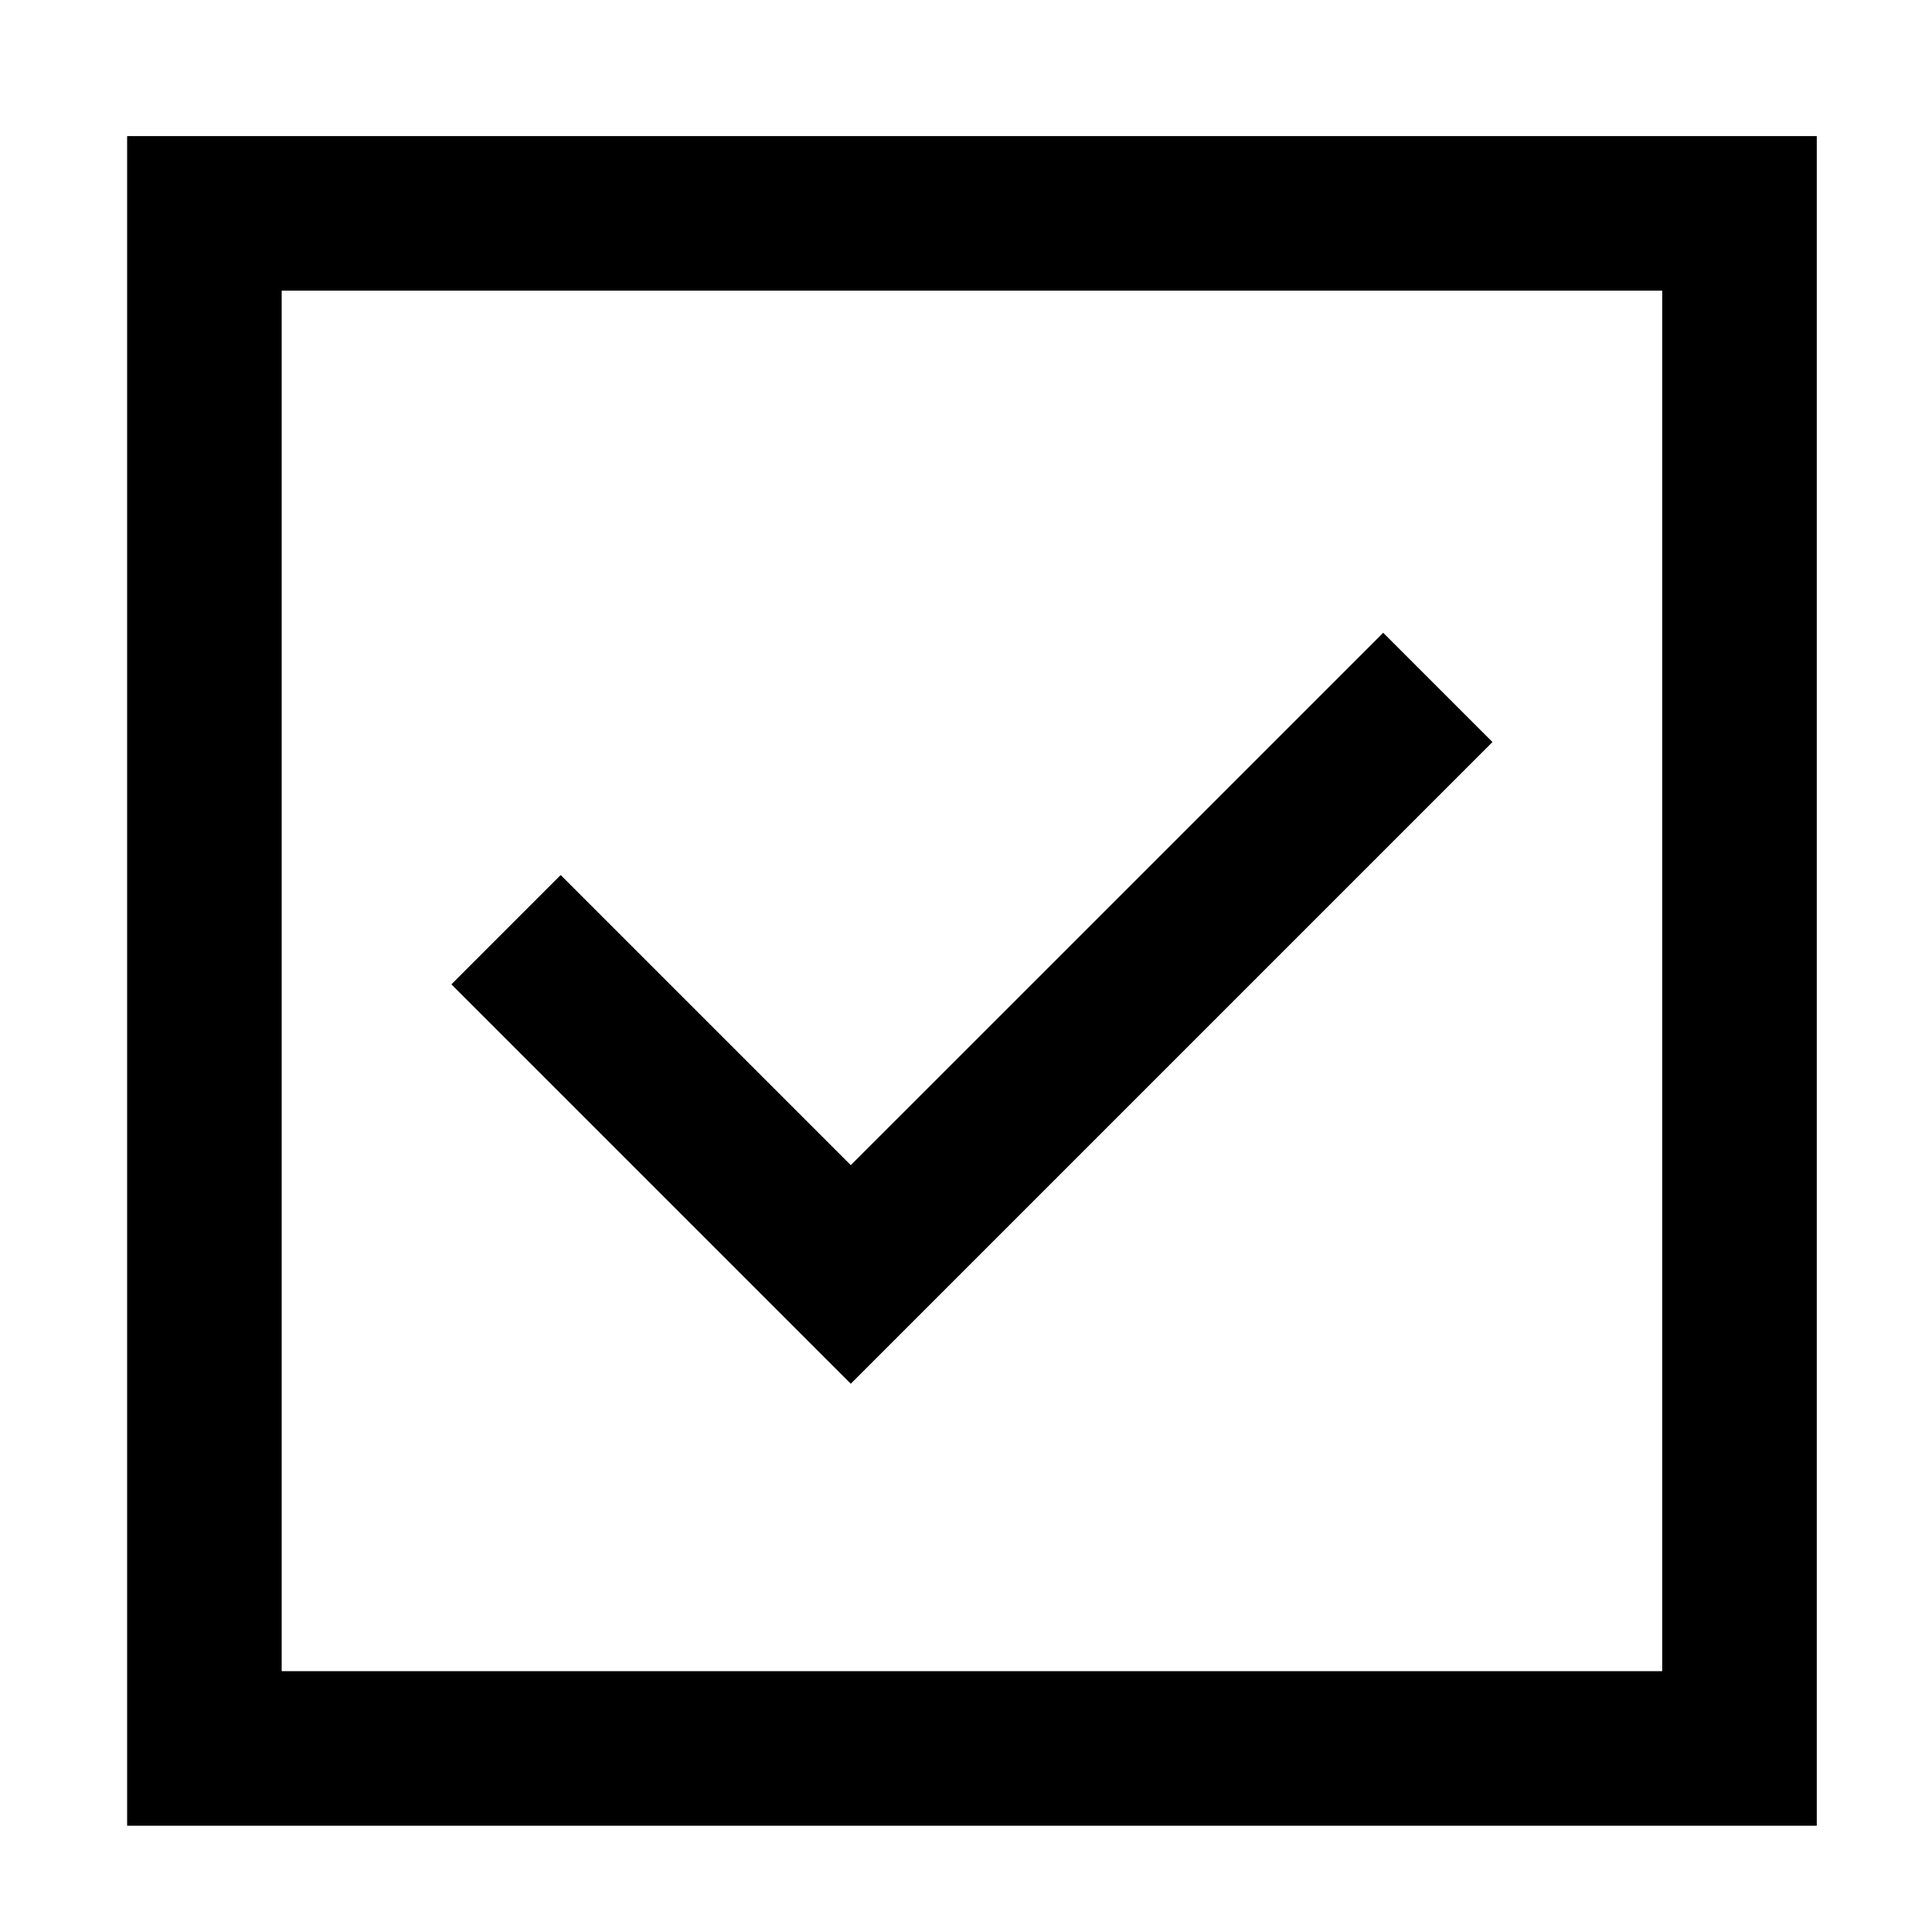
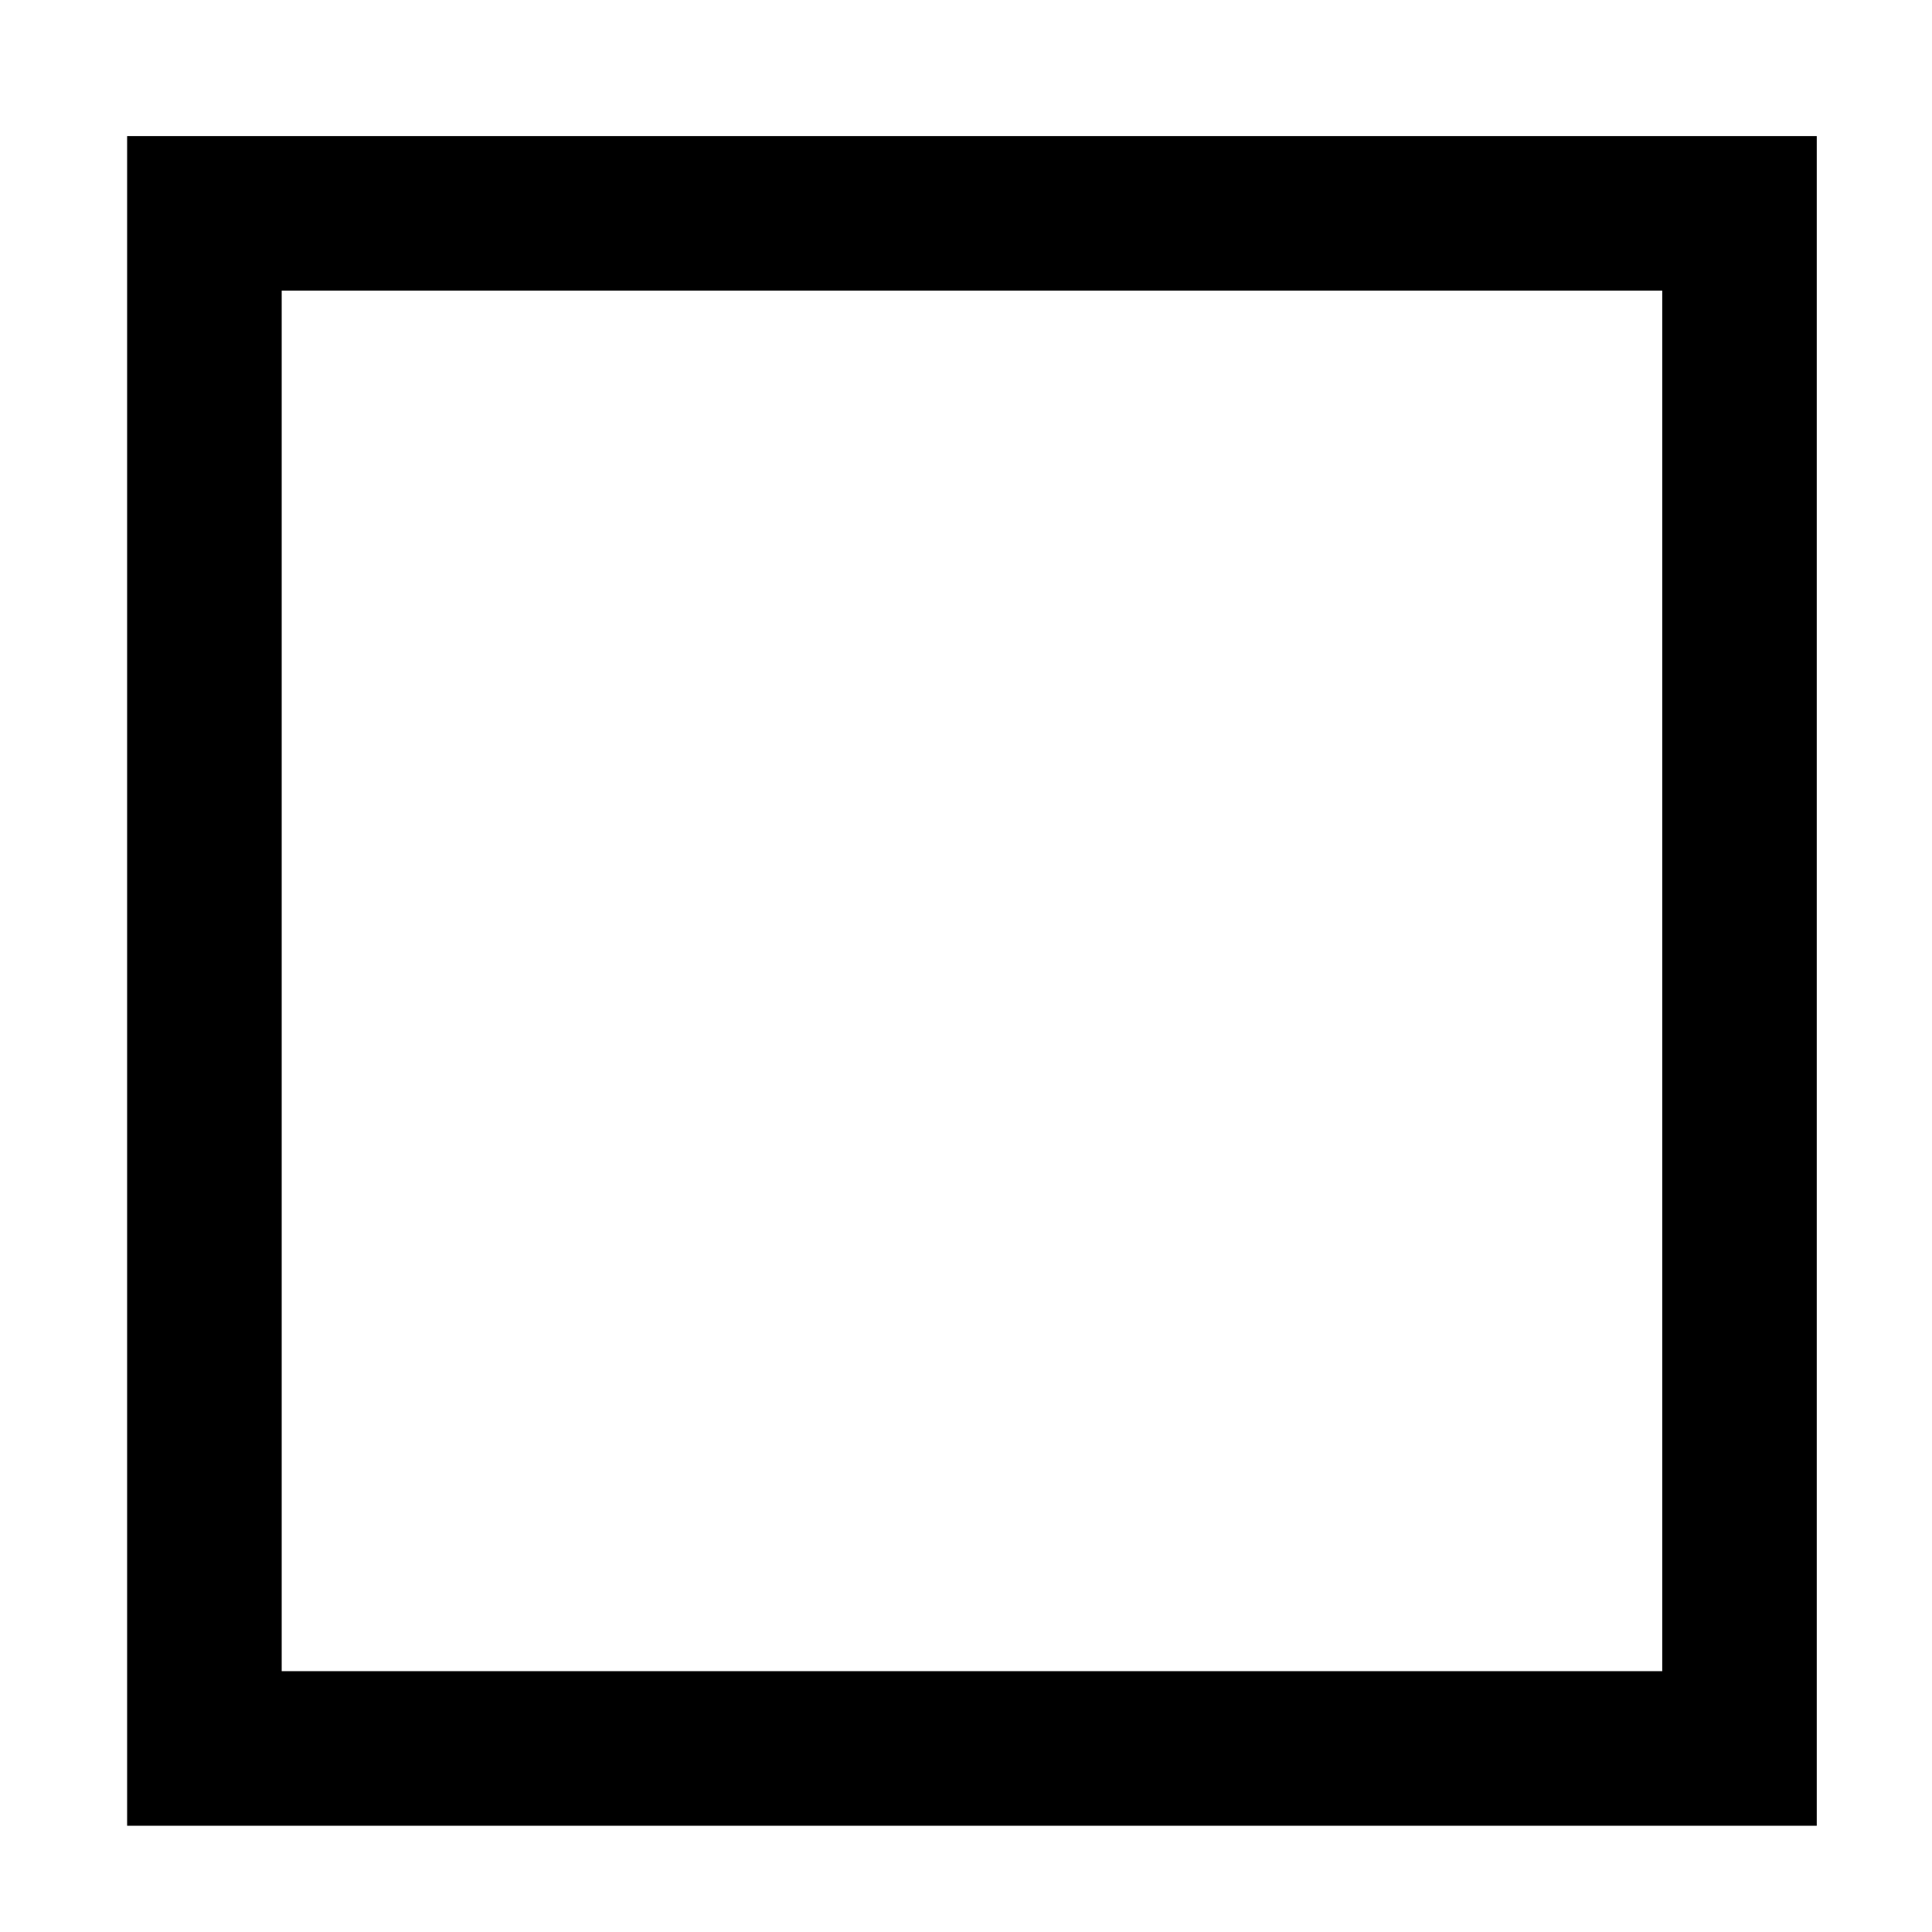
<svg xmlns="http://www.w3.org/2000/svg" version="1.1" width="1024" height="1024" viewBox="0 0 1024 1024">
  <g id="icomoon-ignore">
</g>
  <path d="M962.929 967.68h-895.549v-895.549h895.549v895.549zM149.299 885.76h731.709v-731.709h-731.709v731.709z" />
-   <path d="M450.929 733.409l-211.681-211.681 57.917-57.938 153.764 153.764 282.194-282.173 57.917 57.917z" />
</svg>